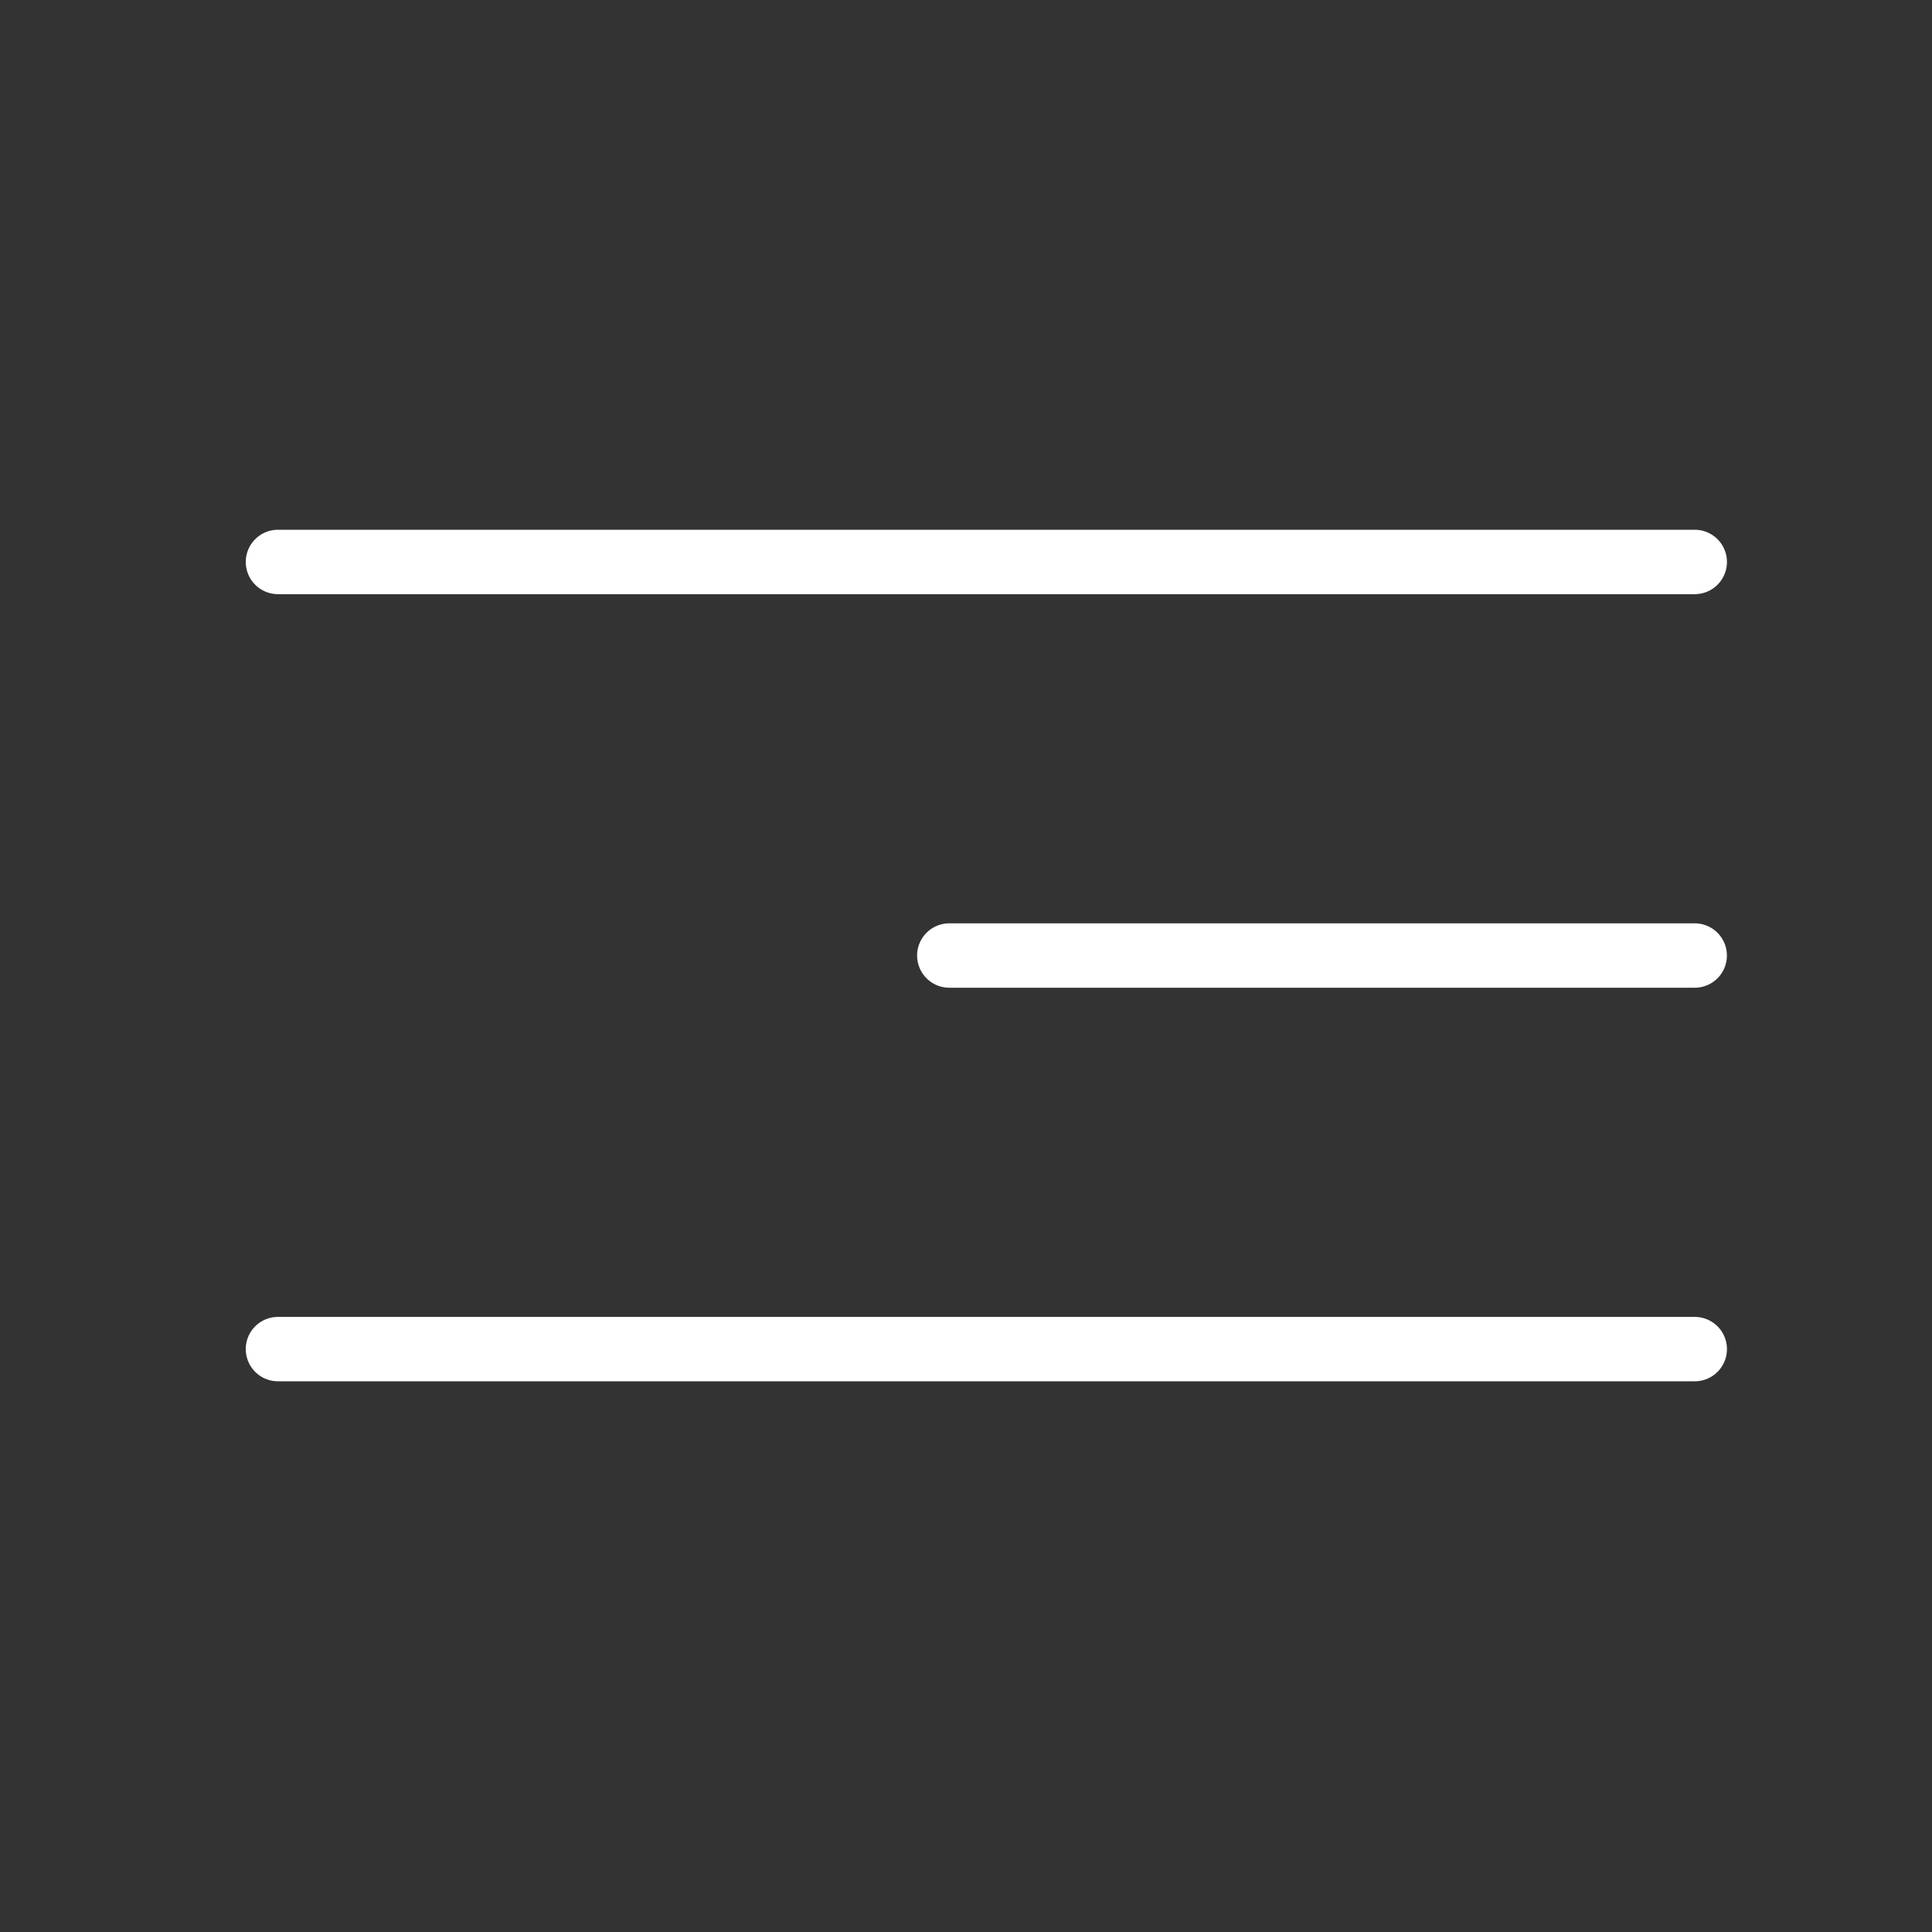
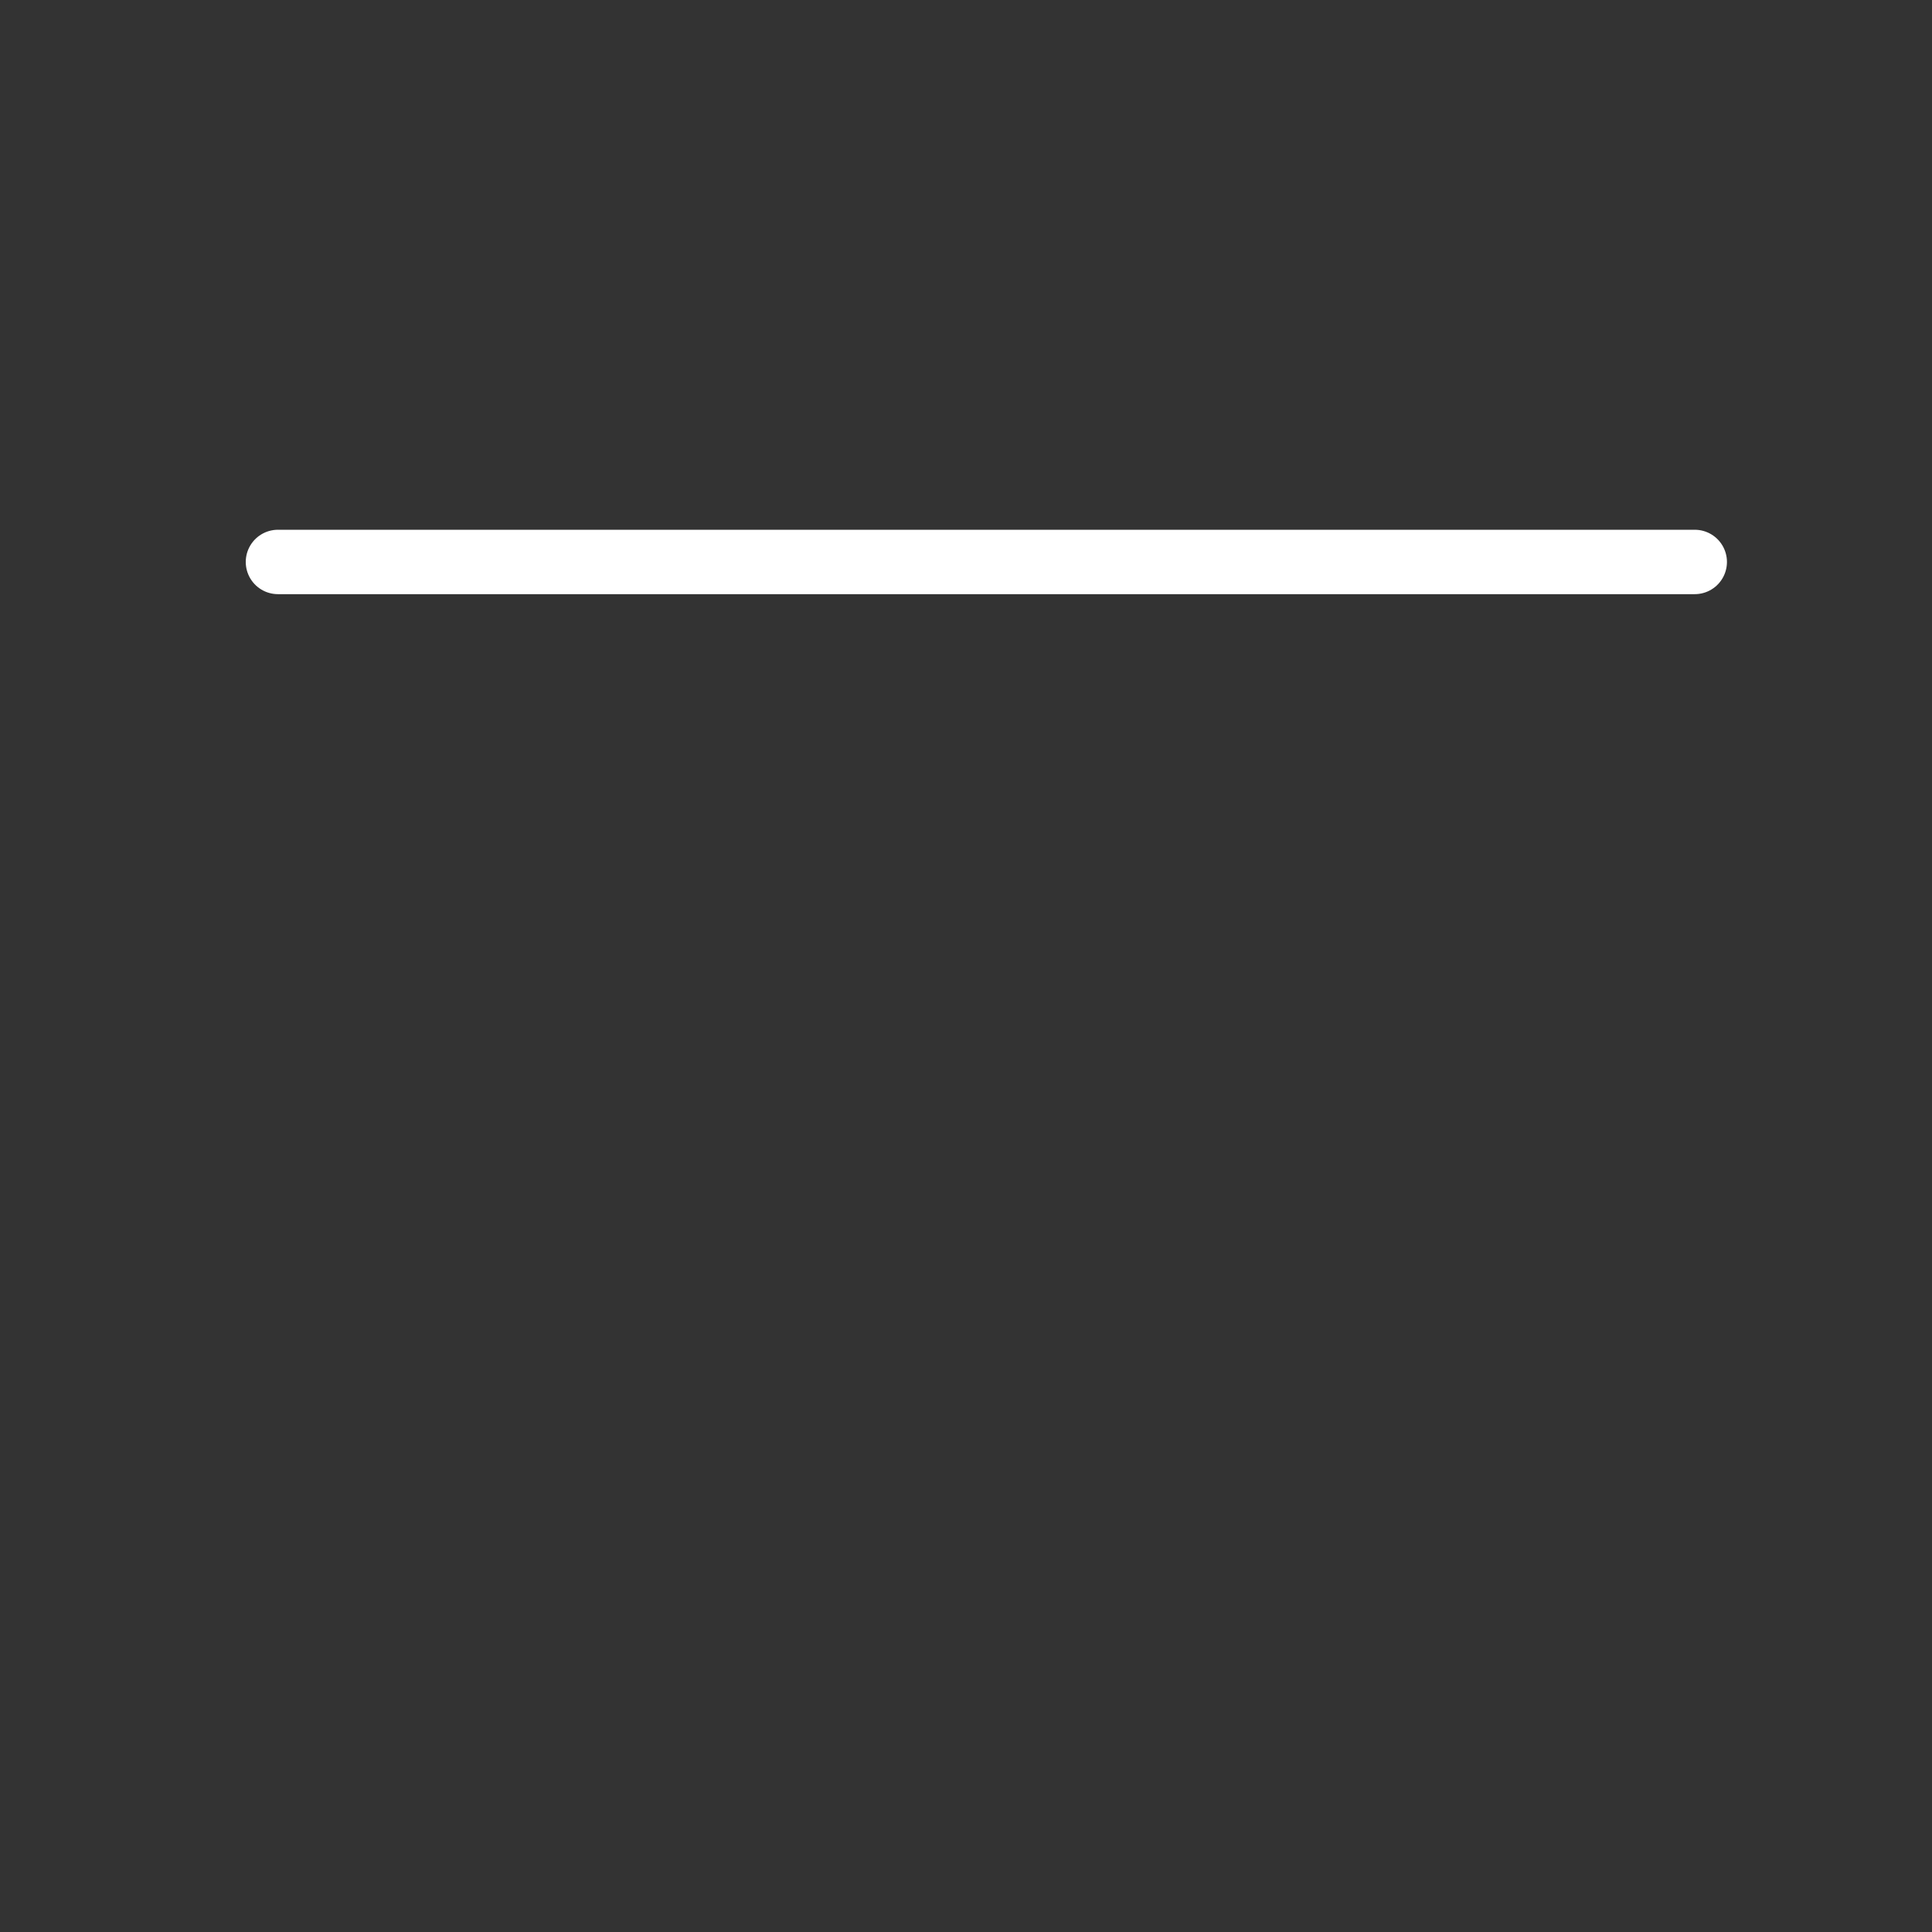
<svg xmlns="http://www.w3.org/2000/svg" width="45" height="45" viewBox="0 0 45 45" fill="none">
  <rect x="0" y="0" width="45" height="45" fill="#333333" stroke="none" />
  <path d="M6.474 13.089H39.474" stroke="white" stroke-width="1.5" stroke-linecap="round" stroke-linejoin="round" />
-   <path d="M22.111 22.256H39.473" stroke="white" stroke-width="1.5" stroke-linecap="round" stroke-linejoin="round" />
-   <path d="M6.474 31.423H39.474" stroke="white" stroke-width="1.5" stroke-linecap="round" stroke-linejoin="round" />
</svg>